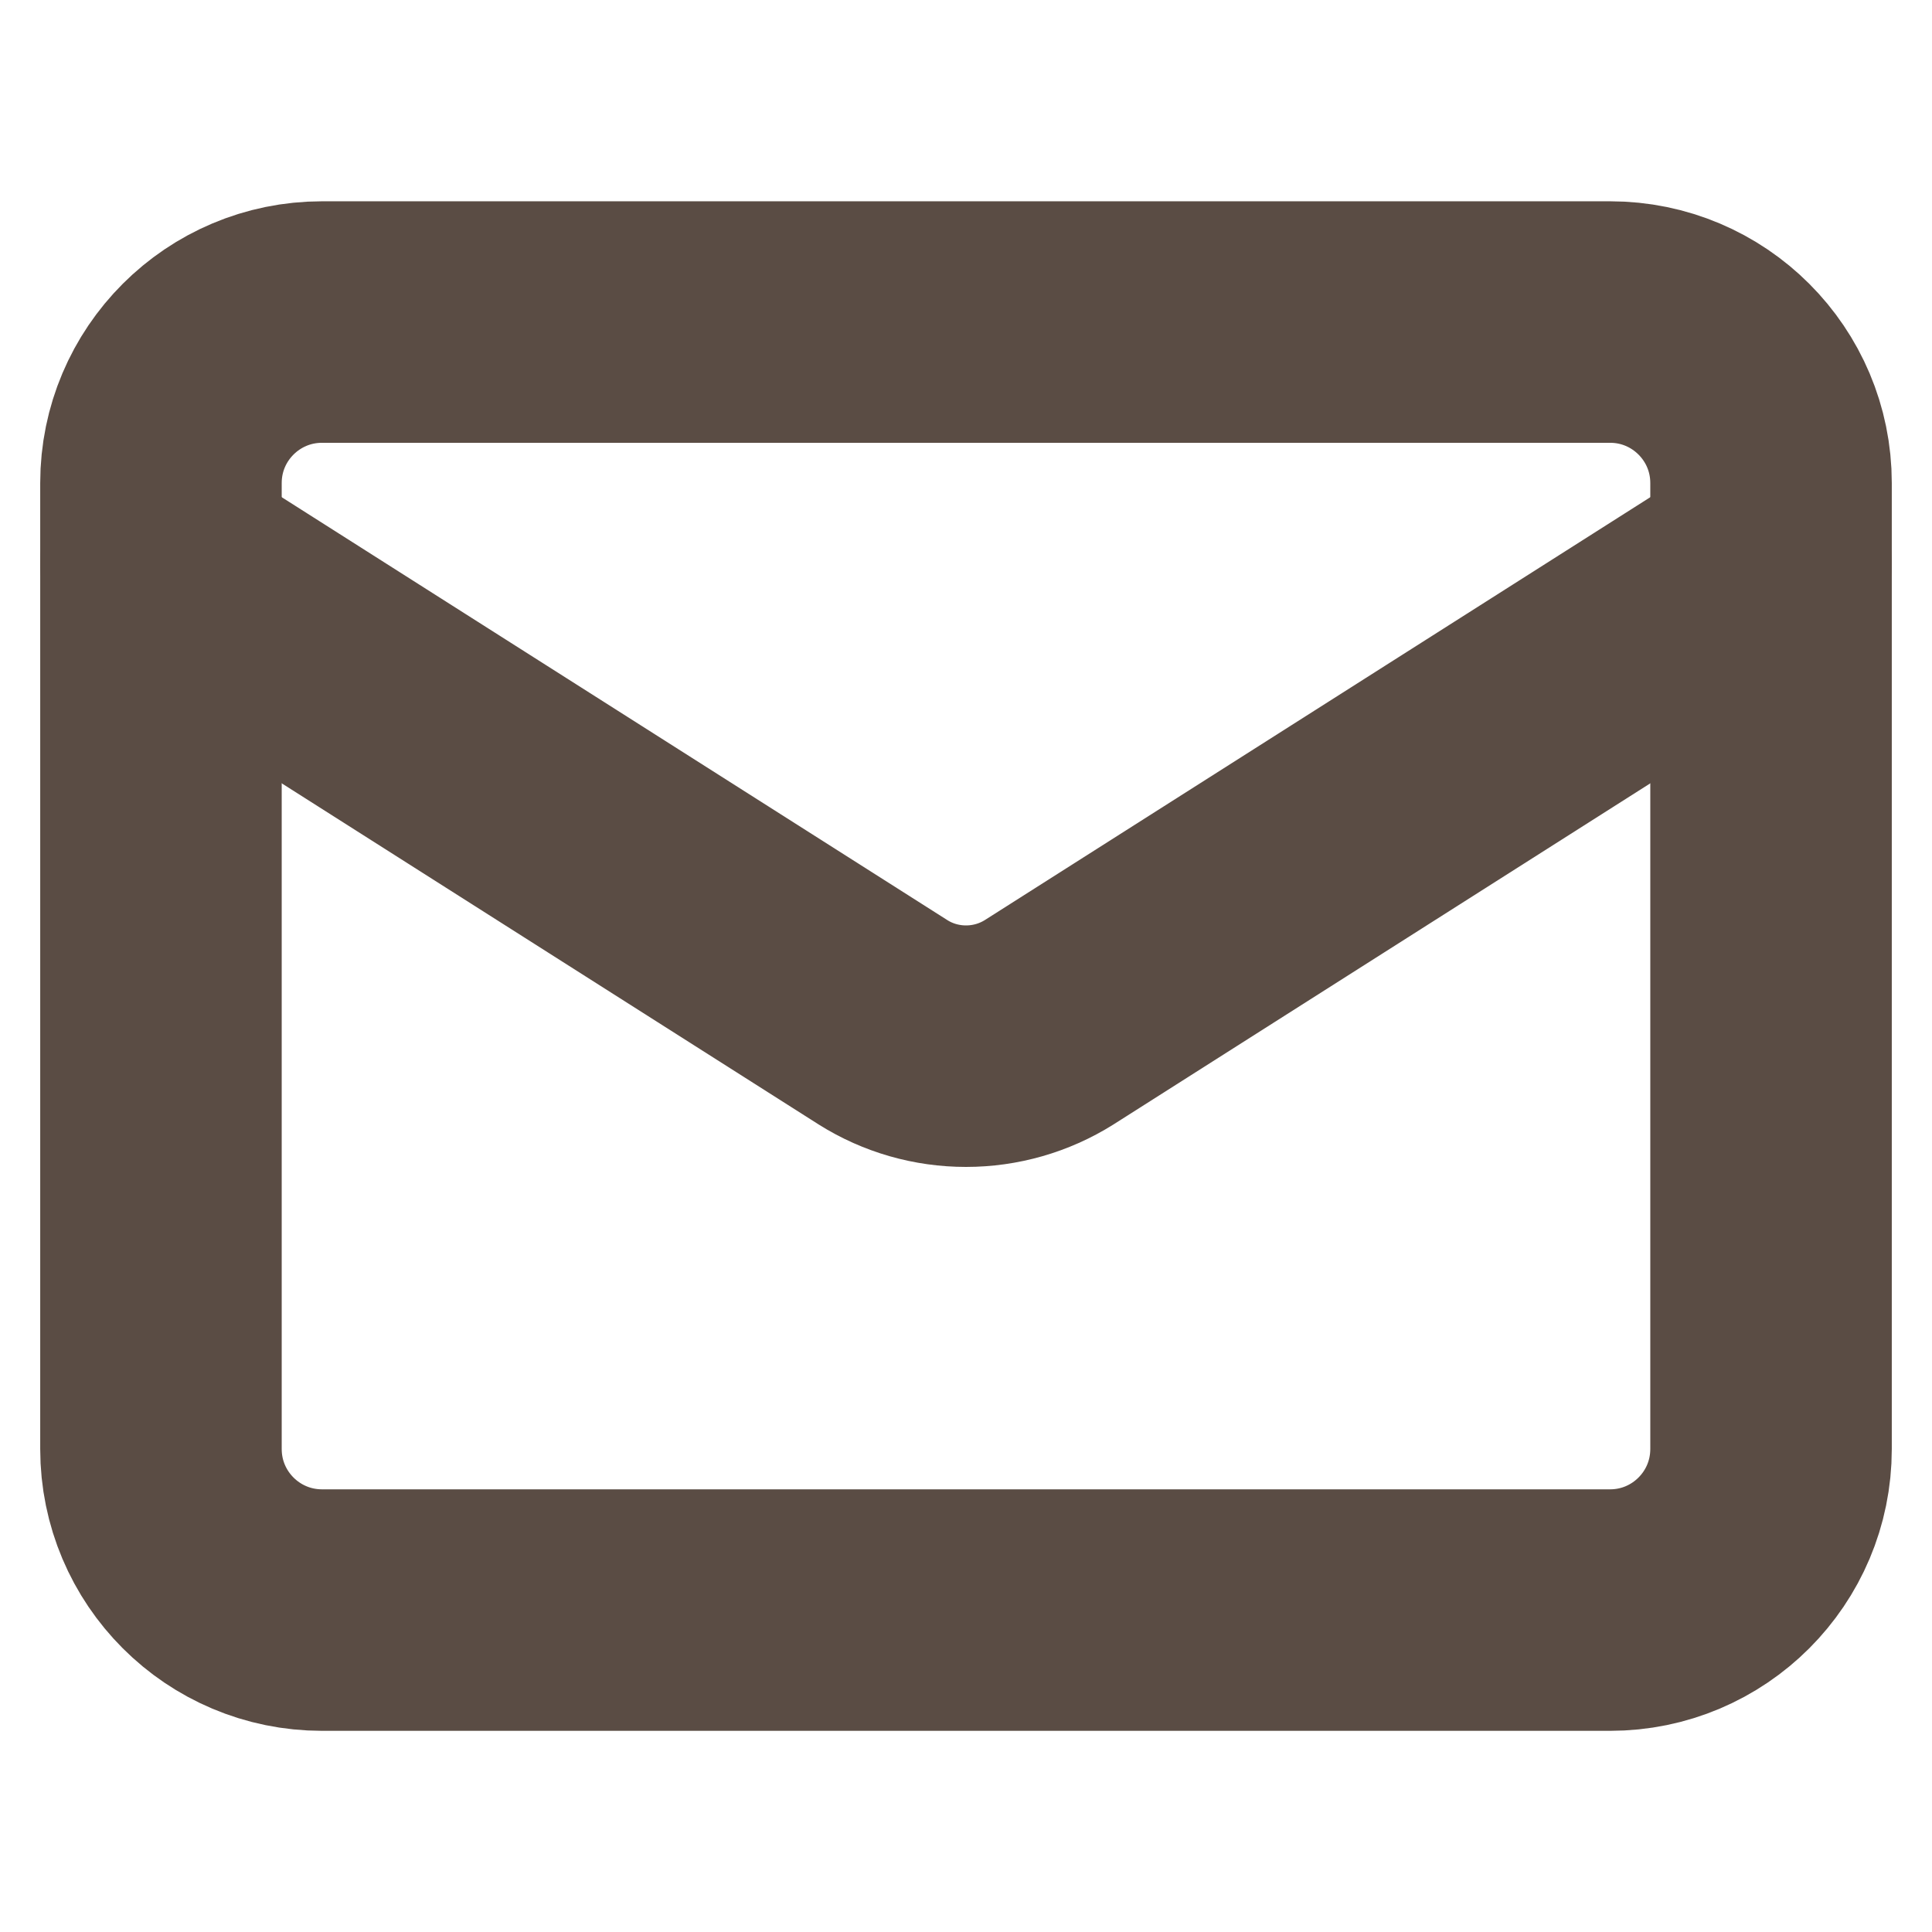
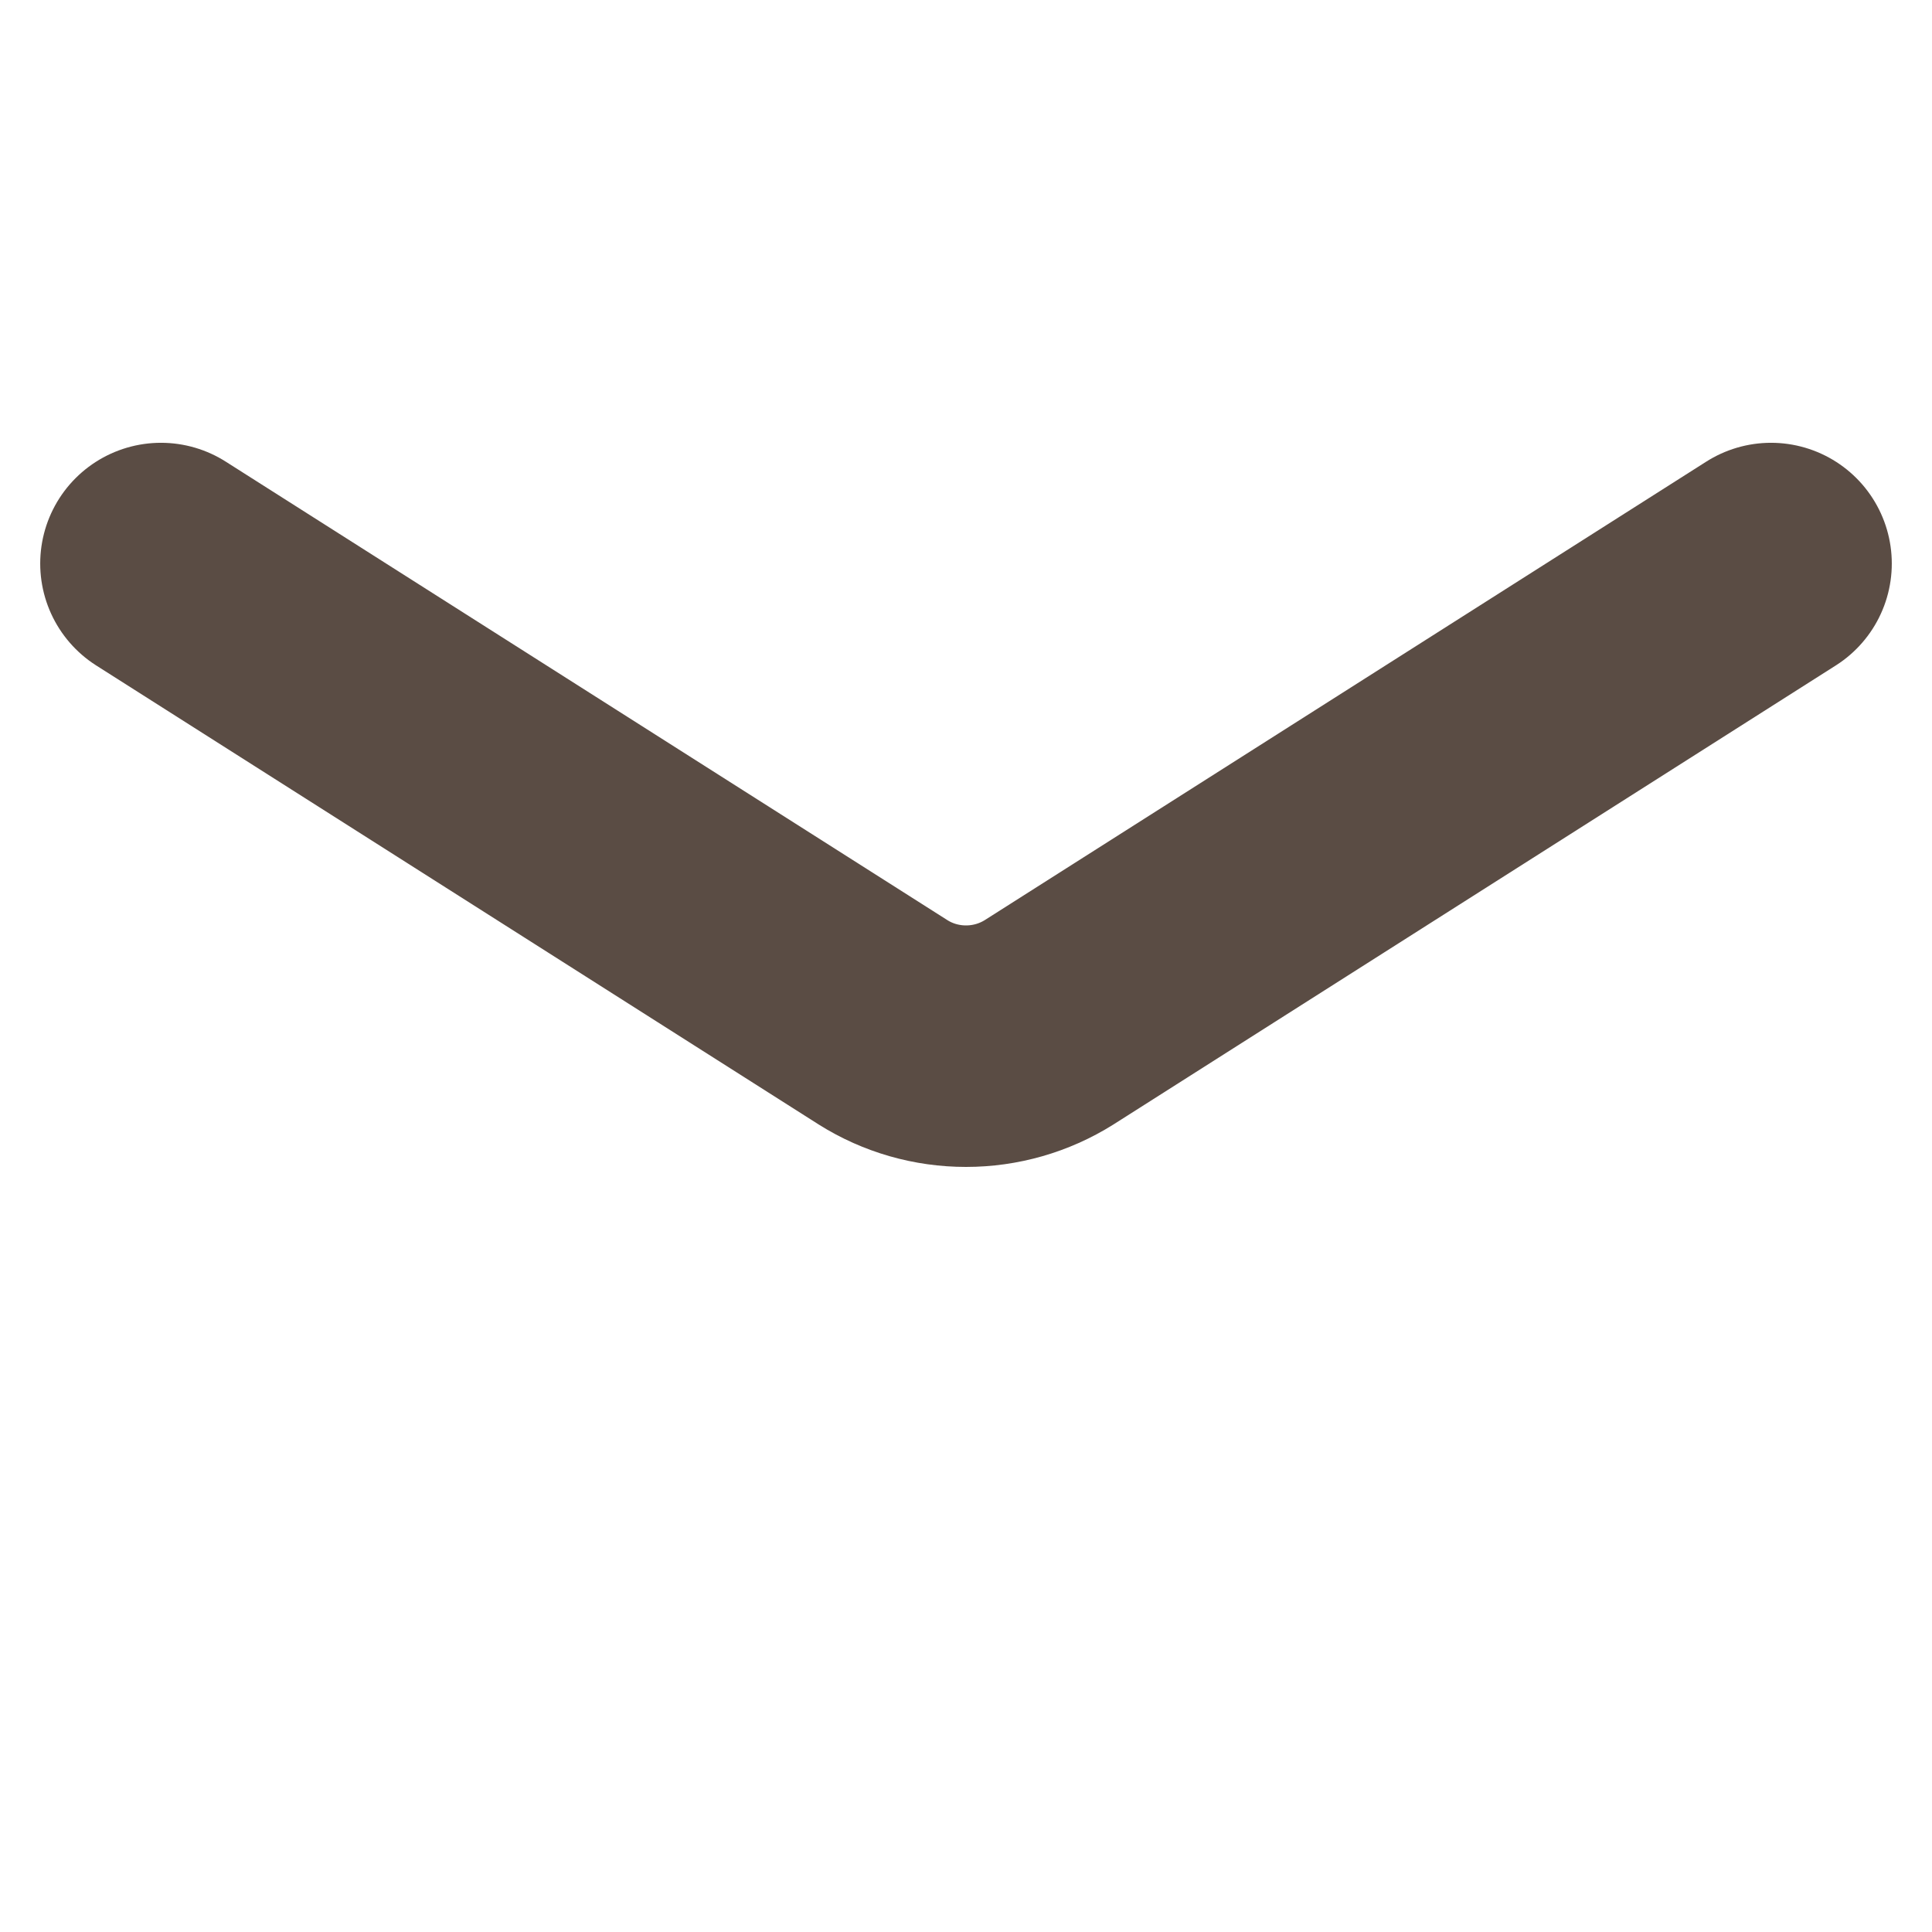
<svg xmlns="http://www.w3.org/2000/svg" width="16" height="16" viewBox="0 0 16 16" fill="none">
-   <path d="M13.334 2.667H2.667C1.93 2.667 1.333 3.264 1.333 4V12C1.333 12.737 1.93 13.334 2.667 13.334H13.334C14.07 13.334 14.667 12.737 14.667 12V4C14.667 3.264 14.07 2.667 13.334 2.667Z" stroke="#5A4C44" stroke-width="2" stroke-linecap="round" stroke-linejoin="round" />
  <path d="M14.667 4.667L8.687 8.467C8.481 8.596 8.243 8.664 8 8.664C7.757 8.664 7.519 8.596 7.314 8.467L1.333 4.667" stroke="#5A4C44" stroke-width="2" stroke-linecap="round" stroke-linejoin="round" />
</svg>